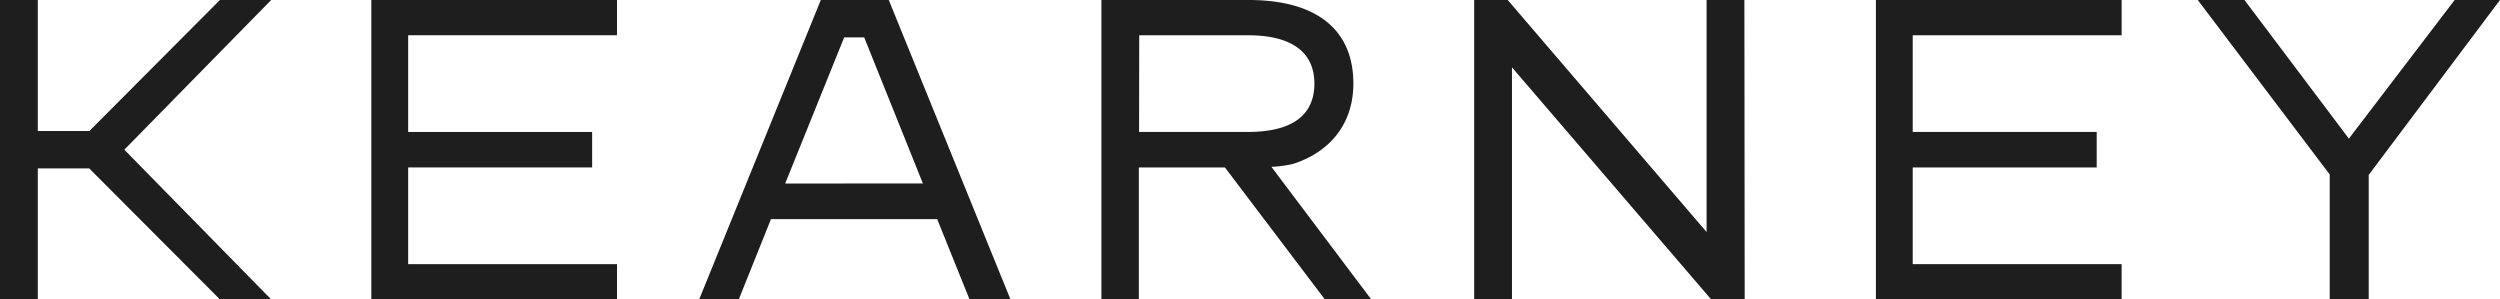
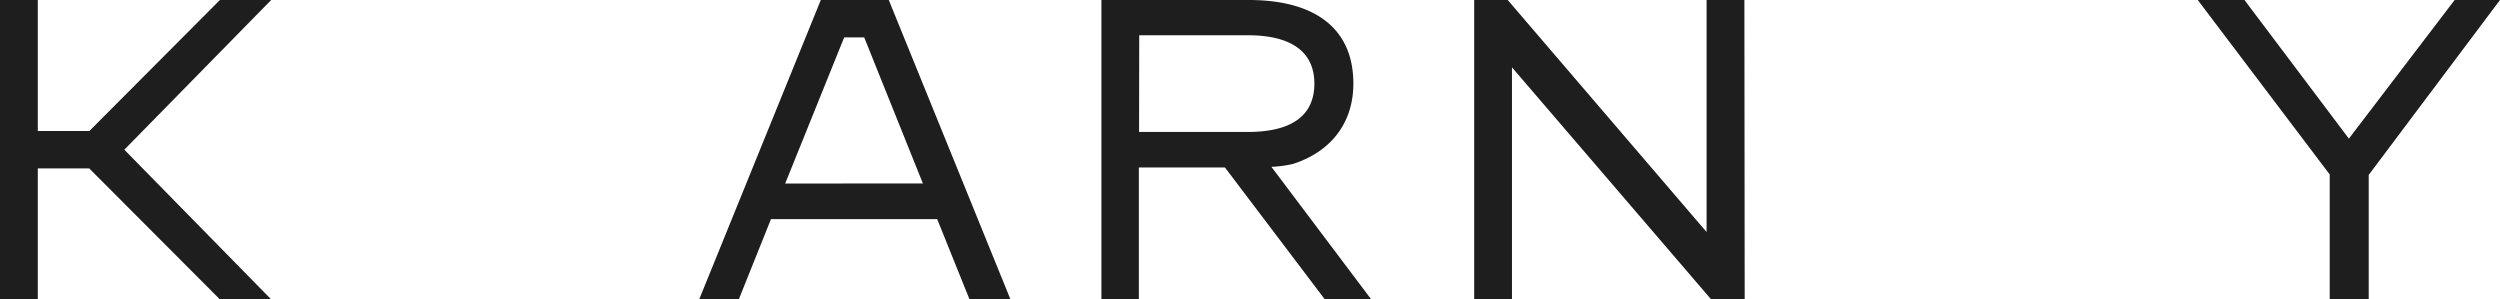
<svg xmlns="http://www.w3.org/2000/svg" viewBox="0 0 334 40">
  <defs>
    <style>
   .cls-1{fill:#1e1e1e;}
  </style>
  </defs>
  <title>
  Keanrey_logo_slate_RGB
 </title>
  <g id="Layer_2" data-name="Layer 2">
    <g id="Layer_1-2" data-name="Layer 1">
      <path class="cls-1" d="M118.74,0h-9.08L93.41,40H98.7L103,29.28h22.21L129.53,40H135ZM104.9,24.52,112.78,5h2.68l7.84,19.51Z">
   </path>
      <path class="cls-1" d="M316.46,23.37V40h-5.21V23.31L293.62,0h6.24l13.95,18.52L327.94,0H334Z">
   </path>
-       <path class="cls-1" d="M82.43,40H49.61V0H82.43V4.71H54.53V17.63H79.11v4.74H54.53V35.29h27.9Z">
-    </path>
-       <path class="cls-1" d="M283.45,40H250.62V0h32.83V4.71H255.54V17.63h24.58v4.74H255.54V35.29h27.91Z">
-    </path>
      <path class="cls-1" d="M233.09,40h-4.48L202,9l0,31h-5.05V0h4.48L228,31V0h5.05Z">
   </path>
      <polygon class="cls-1" points="36.23 0 29.38 0 11.94 17.5 5.05 17.5 5.05 0 0 0 0 40 5.05 40 5.05 22.5 11.92 22.5 29.38 40 36.23 40 16.61 20 36.23 0">
   </polygon>
      <path class="cls-1" d="M183.2,40,169.86,22.29a15.77,15.77,0,0,0,2.85-.38c4.91-1.55,8.1-5.32,8.1-10.74,0-7.28-5-11.17-14-11.17H147.15V40h5V22.37h11.5L177,40Zm-31-35.29h14.51c5.8,0,8.89,2.21,8.89,6.46s-3,6.46-8.89,6.46H152.18Z">
   </path>
    </g>
  </g>
</svg>